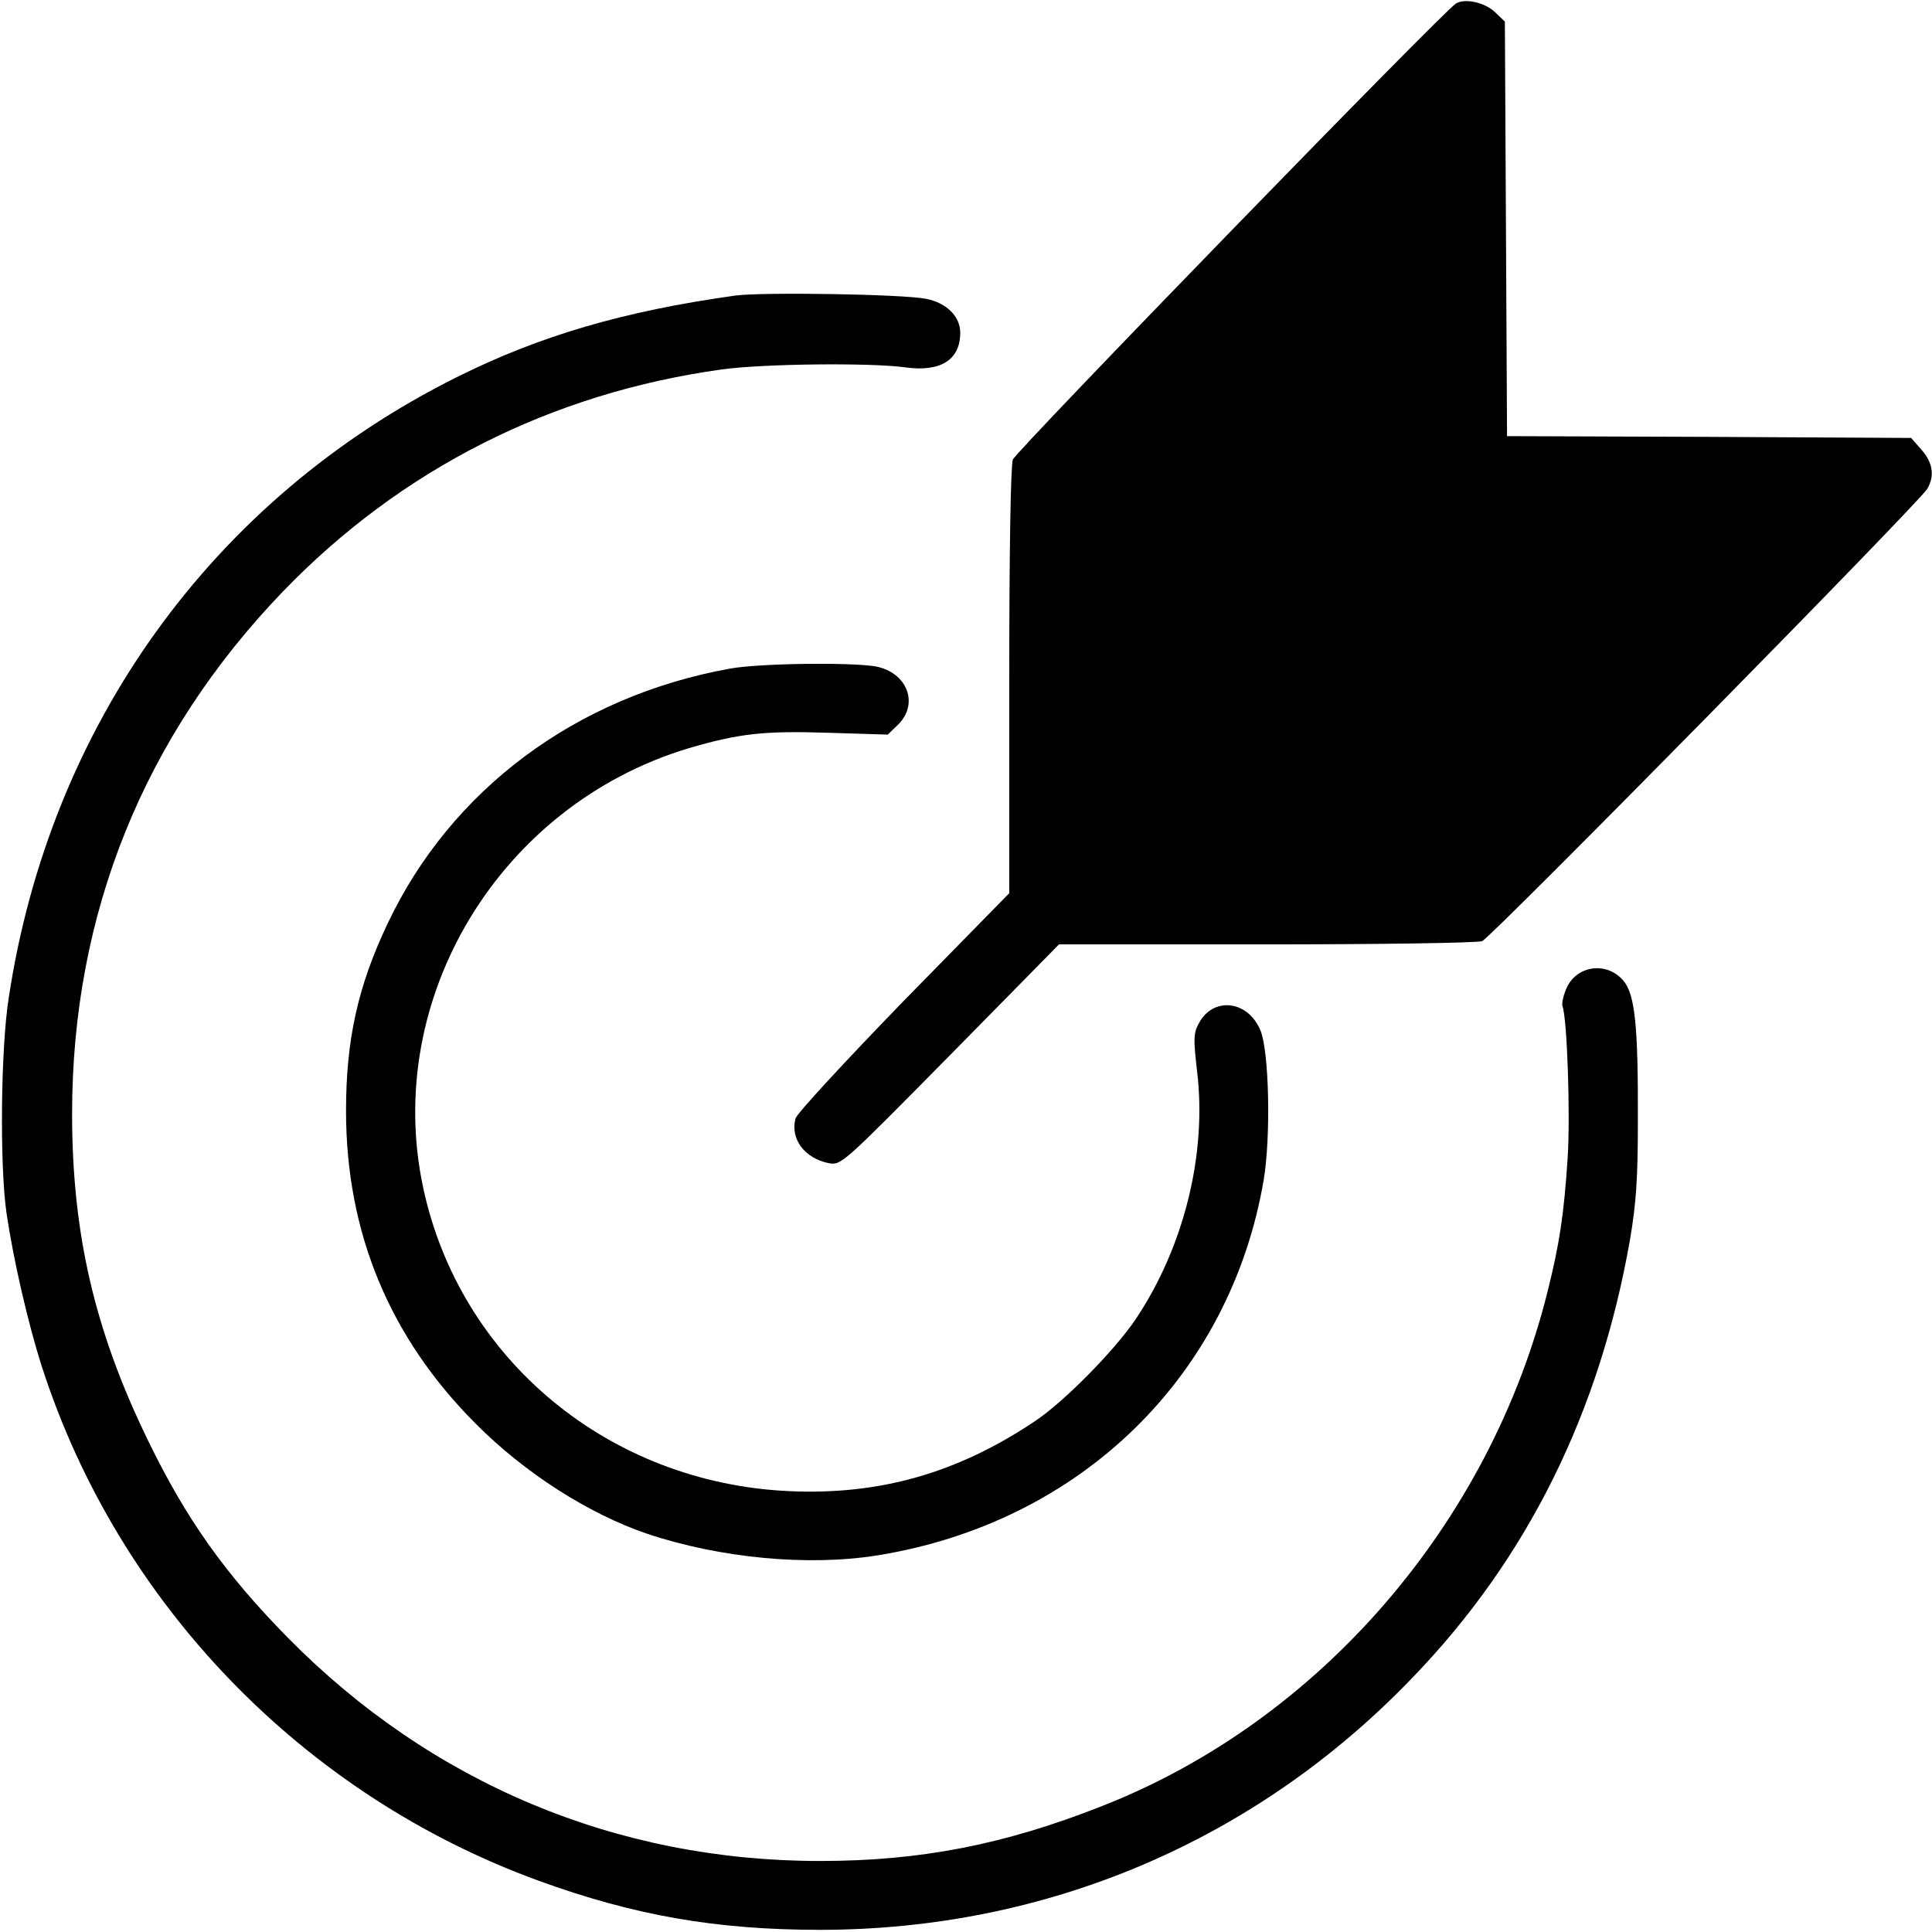
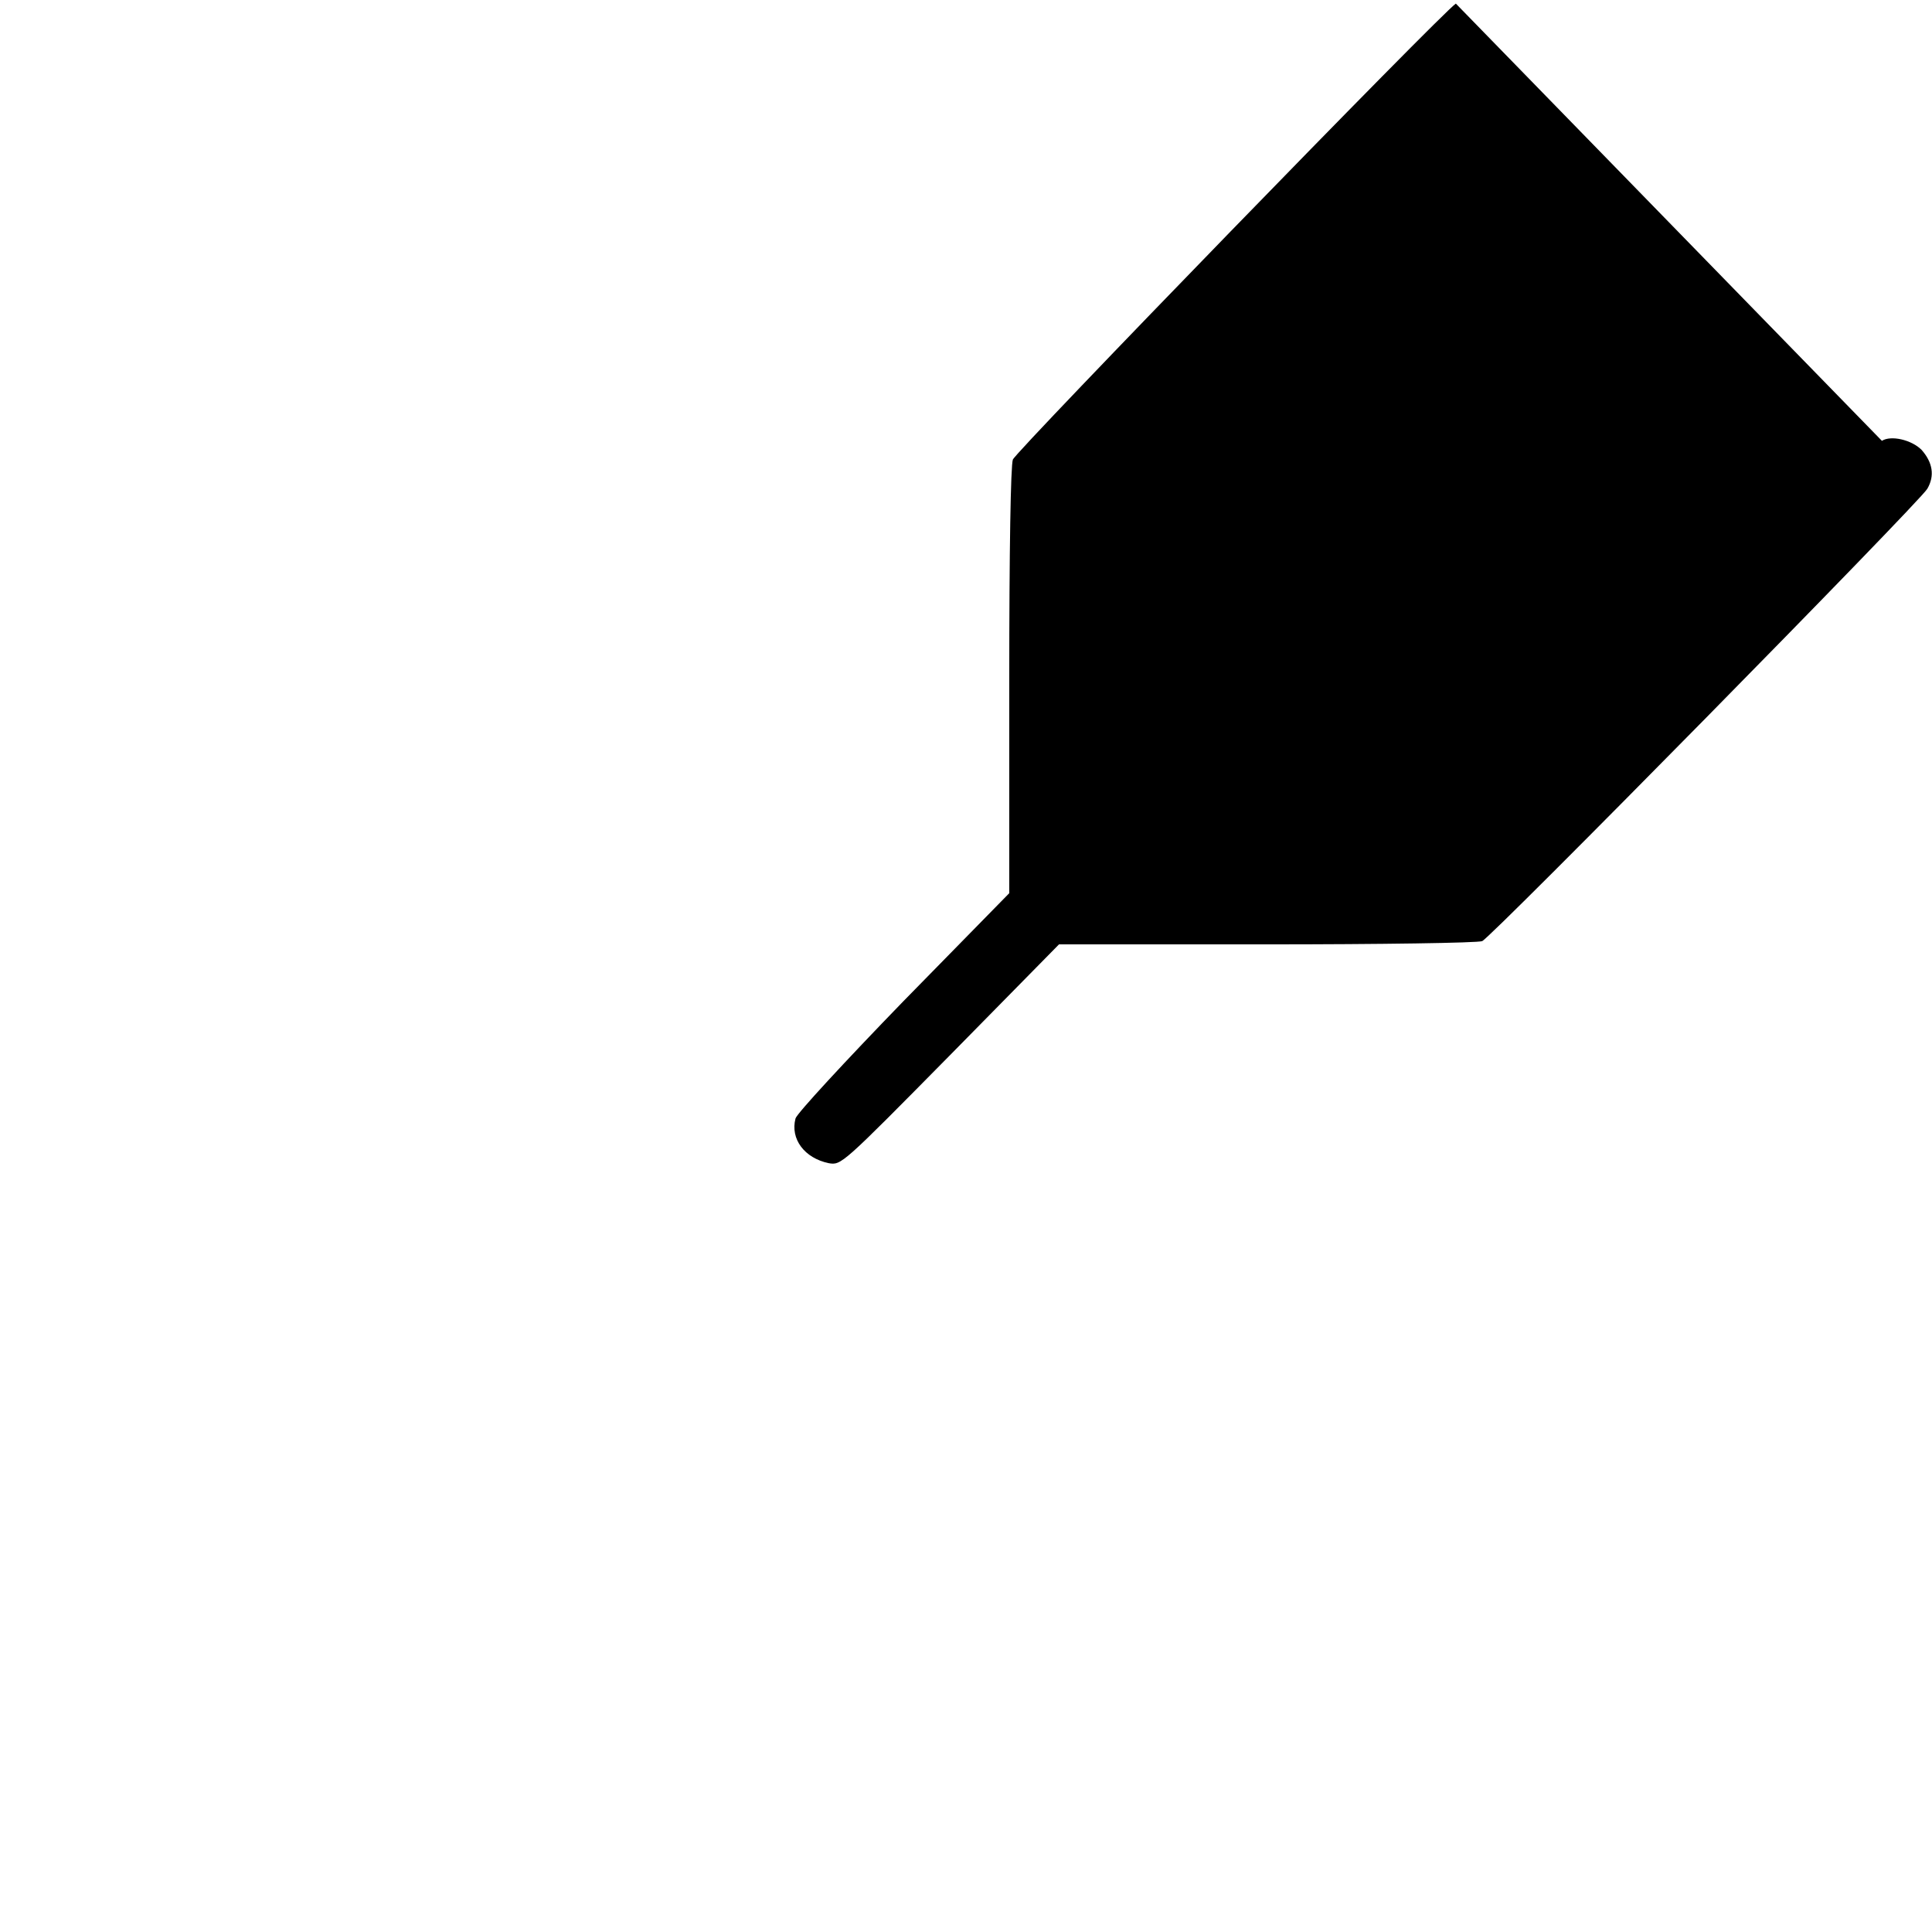
<svg xmlns="http://www.w3.org/2000/svg" version="1.0" width="536pt" height="536pt" viewBox="0 0 536 536" preserveAspectRatio="xMidYMid meet">
  <g transform="translate(0,536) scale(0.1,-0.1)" fill="#000000" stroke="none">
-     <path d="M4039 5350 c-36 -22 -1220 -1241 -1229 -1265 -6 -16 -10 -248 -10 -615 l0 -588 -294 -300 c-161 -166 -296 -312 -299 -325 -15 -57 25 -110 92 -124 35 -6 36 -5 337 300 l302 307 575 0 c317 0 586 4 599 9 24 9 1214 1218 1235 1255 21 36 15 73 -16 108 l-29 33 -561 3 -560 2 -3 575 -3 575 -26 25 c-28 28 -85 41 -110 25z" />
-     <path d="M2040 4540 c-308 -43 -542 -111 -774 -227 -675 -337 -1128 -965 -1242 -1723 -22 -140 -25 -463 -6 -595 19 -129 59 -304 98 -426 212 -658 725 -1189 1379 -1427 264 -96 492 -136 780 -136 629 0 1210 247 1645 701 318 330 518 734 602 1213 17 100 22 166 22 330 1 264 -8 351 -40 389 -46 55 -132 43 -159 -23 -8 -19 -13 -41 -10 -48 13 -35 22 -307 14 -423 -10 -152 -22 -234 -55 -366 -160 -645 -632 -1192 -1235 -1429 -273 -108 -506 -153 -784 -153 -565 0 -1079 216 -1477 620 -173 176 -282 329 -388 548 -147 302 -210 572 -210 905 0 555 199 1048 585 1449 327 339 743 550 1217 616 115 16 412 19 508 6 99 -14 154 20 154 96 0 45 -38 83 -95 94 -65 13 -454 19 -529 9z" />
-     <path d="M2025 3505 c-427 -77 -774 -336 -950 -708 -82 -173 -115 -321 -115 -519 0 -338 121 -629 360 -868 135 -136 313 -250 475 -305 203 -68 448 -91 640 -60 562 91 978 496 1071 1042 20 120 15 356 -9 414 -35 85 -133 95 -172 18 -14 -26 -14 -43 -4 -130 28 -230 -36 -489 -171 -690 -59 -87 -199 -229 -279 -282 -215 -144 -430 -205 -680 -194 -501 22 -915 365 -1017 842 -112 525 212 1061 736 1219 140 41 209 49 389 43 l164 -5 29 28 c58 58 25 144 -62 161 -67 12 -325 9 -405 -6z" />
+     <path d="M4039 5350 c-36 -22 -1220 -1241 -1229 -1265 -6 -16 -10 -248 -10 -615 l0 -588 -294 -300 c-161 -166 -296 -312 -299 -325 -15 -57 25 -110 92 -124 35 -6 36 -5 337 300 l302 307 575 0 c317 0 586 4 599 9 24 9 1214 1218 1235 1255 21 36 15 73 -16 108 c-28 28 -85 41 -110 25z" />
  </g>
</svg>